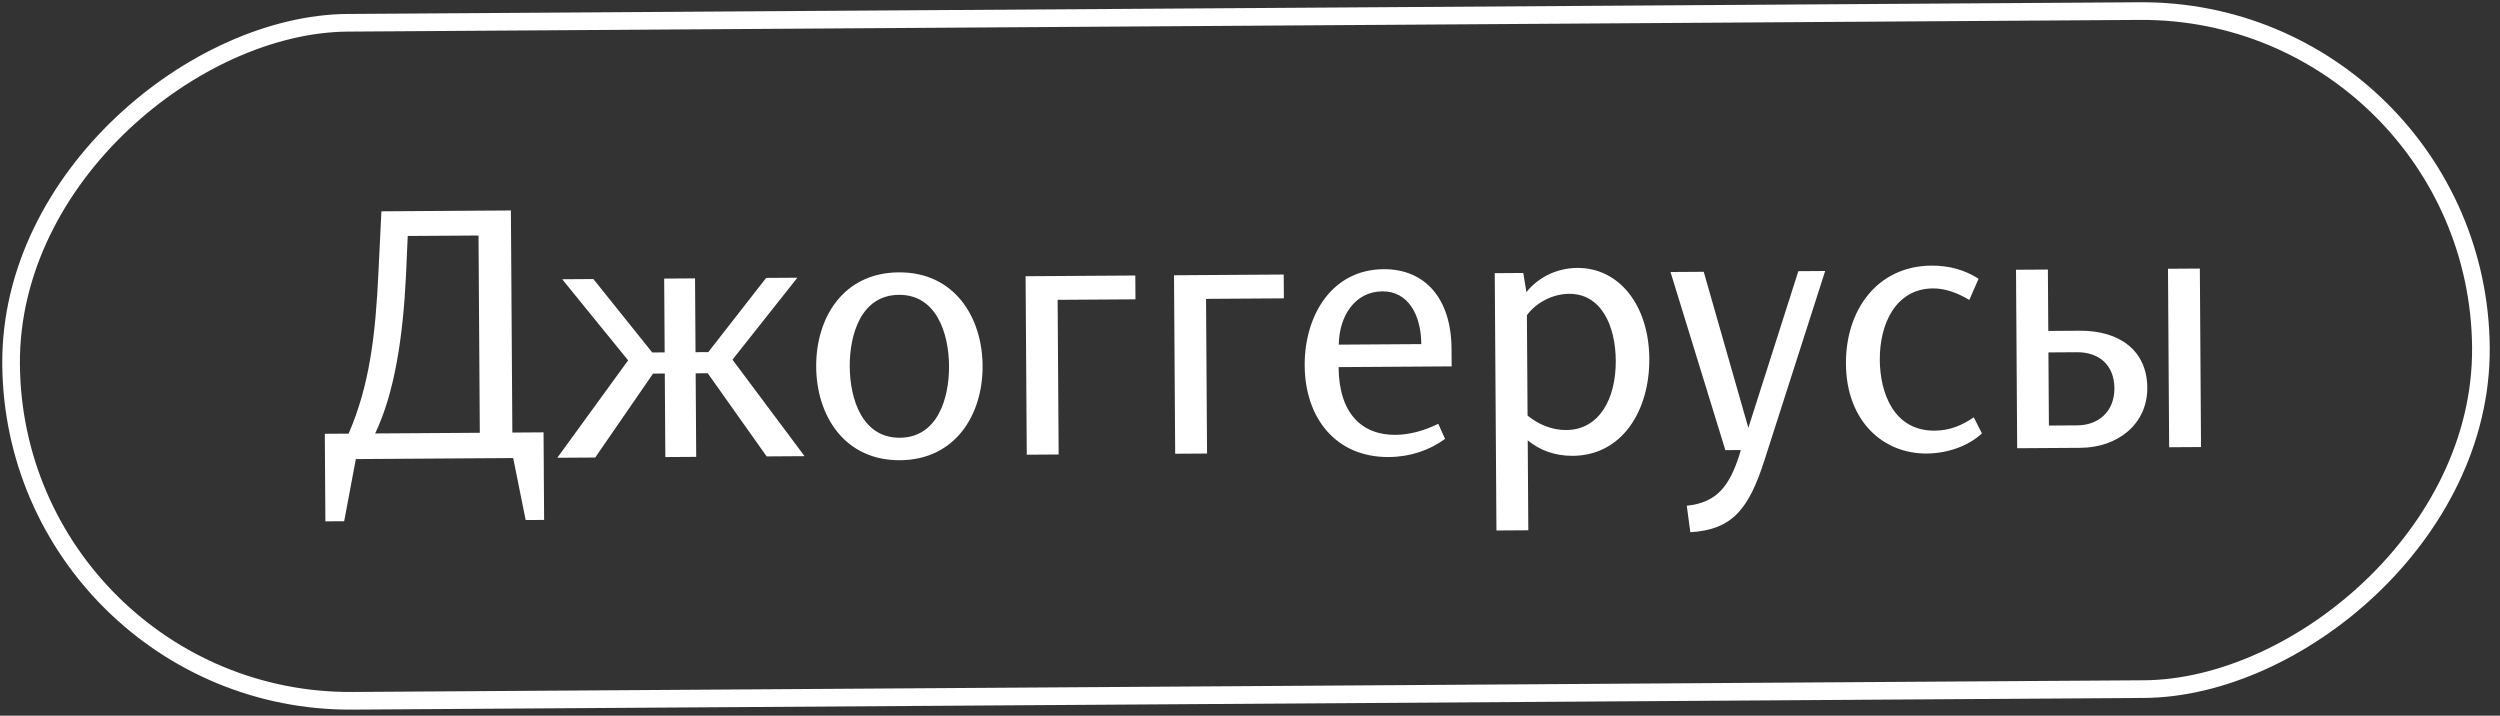
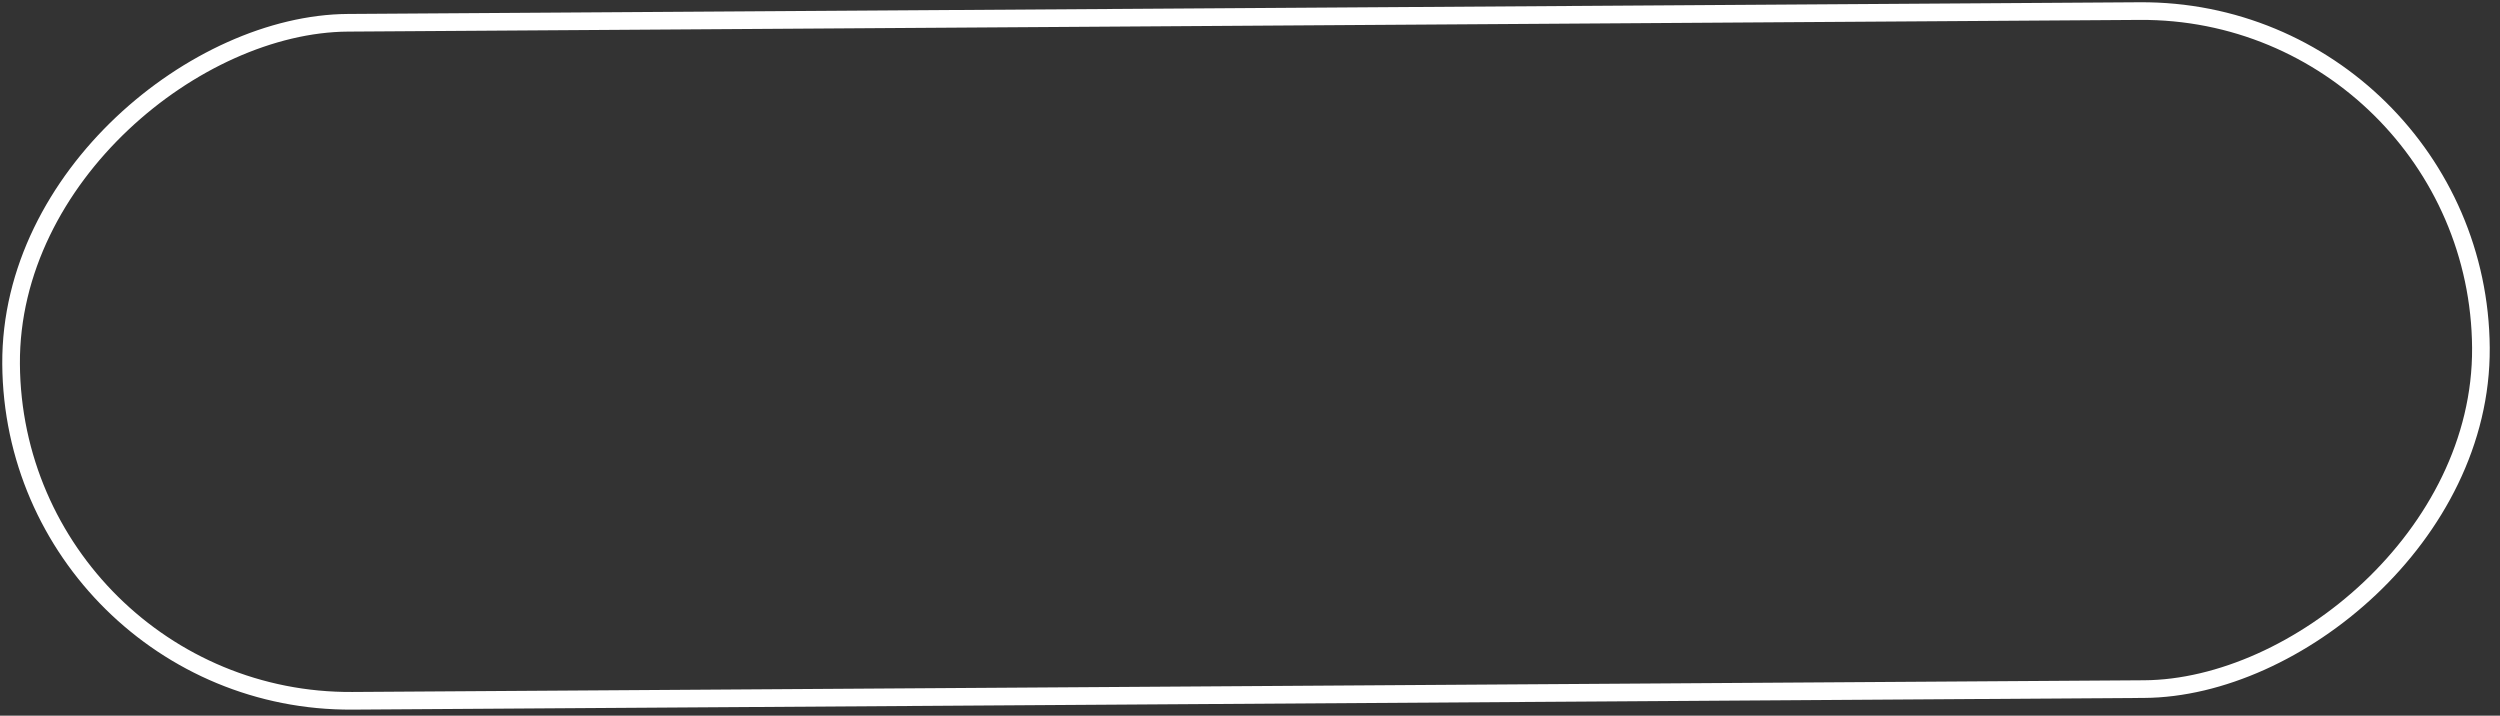
<svg xmlns="http://www.w3.org/2000/svg" width="255" height="73" viewBox="0 0 255 73" fill="none">
  <rect x="0" y="0" width="255" height="73" fill="#333333" stroke="none" />
  <rect x="1.357" y="71.707" width="69.159" height="251.927" rx="34.579" transform="rotate(-90.374 1.357 71.707)" stroke="white" stroke-width="1.8" />
-   <path d="M55.5 53.032L53.618 53.044L52.345 46.721L36.296 46.826L35.105 53.165L33.189 53.178L33.131 44.246L35.56 44.23C37.684 39.323 38.301 34.254 38.601 27.784L38.903 21.554L52.112 21.468L52.26 44.121L55.442 44.1L55.5 53.032ZM48.94 44.143L48.809 24.022L41.589 24.069L41.41 28.108C41.108 34.338 40.256 40.059 38.264 44.213L48.94 44.143ZM56.846 46.692L64.07 36.755L57.343 28.483L60.525 28.462L66.529 35.952L67.795 35.944L67.746 28.415L70.894 28.395L70.943 35.923L72.243 35.915L78.148 28.347L81.331 28.327L74.712 36.686L82.066 46.528L78.199 46.553L72.189 38.071L70.957 38.079L71.013 46.6L67.865 46.62L67.809 38.099L66.611 38.107L60.713 46.667L56.846 46.692ZM100.224 37.306C100.257 42.302 97.446 46.906 91.8 46.943C86.154 46.98 83.284 42.413 83.251 37.417C83.218 32.387 86.029 27.817 91.675 27.78C97.321 27.743 100.192 32.31 100.224 37.306ZM96.802 37.328C96.781 34.009 95.523 30.048 91.69 30.073C87.857 30.098 86.651 34.075 86.673 37.395C86.695 40.714 87.953 44.675 91.785 44.65C95.618 44.625 96.824 40.648 96.802 37.328ZM115.817 30.531L107.878 30.583L107.981 46.358L104.73 46.38L104.611 28.175L115.801 28.102L115.817 30.531ZM130.955 30.432L123.016 30.484L123.119 46.26L119.868 46.281L119.749 28.076L130.939 28.003L130.955 30.432ZM136.536 37.446C136.566 42.168 138.908 44.377 142.33 44.355C143.733 44.346 145.202 43.959 146.703 43.231L147.397 44.766C145.797 45.94 143.816 46.603 141.66 46.618C136.219 46.653 133.113 42.601 133.078 37.297C133.045 32.164 135.855 27.492 141.125 27.457C145.368 27.43 148.023 30.458 148.056 35.557L148.068 37.37L136.536 37.446ZM141.002 29.717C138.265 29.735 136.604 32.141 136.555 35.153L144.973 35.098C144.954 32.12 143.637 29.699 141.002 29.717ZM155.888 54.088L152.637 54.109L152.465 27.862L155.374 27.843L155.695 29.792C156.883 28.312 158.759 27.342 160.88 27.328C165.158 27.3 168.194 31.148 168.23 36.588C168.265 41.892 165.454 46.462 160.424 46.495C158.542 46.507 157.032 45.901 155.828 44.917L155.888 54.088ZM160.042 29.969C158.399 29.98 156.694 30.846 155.744 32.153L155.811 42.385C156.912 43.301 158.319 43.874 159.756 43.864C163.144 43.842 164.834 40.649 164.809 36.782C164.786 33.223 163.327 29.947 160.042 29.969ZM183.43 27.66L186.167 27.642L179.996 46.881C178.386 51.888 176.758 54.02 172.413 54.288L172.053 51.587C175.165 51.258 176.386 49.539 177.393 46.487L177.56 45.904L175.986 45.914L170.392 27.745L173.78 27.723L178.332 43.641L183.43 27.66ZM196.524 46.26C192.041 46.289 188.324 42.925 188.286 37.108C188.25 31.633 191.471 27.128 197.015 27.092C198.829 27.081 200.44 27.549 201.815 28.43L200.871 30.592C199.737 29.915 198.468 29.41 197.167 29.418C193.403 29.443 191.715 32.979 191.739 36.709C191.761 40.062 193.155 43.954 197.33 43.927C198.836 43.917 200.065 43.43 201.325 42.566L202.157 44.204C200.797 45.479 198.68 46.245 196.524 46.26ZM224.504 45.598L221.253 45.619L221.135 27.414L224.385 27.393L224.504 45.598ZM219.024 39.542C219.048 43.272 215.984 45.653 212.219 45.678L205.752 45.72L205.633 27.515L208.884 27.494L208.925 33.756L212.141 33.735C216.145 33.709 218.999 35.709 219.024 39.542ZM215.67 39.598C215.655 37.203 214.072 35.913 211.848 35.927L208.939 35.946L208.988 43.406L211.896 43.387C214.018 43.373 215.686 41.994 215.67 39.598Z" fill="white" />
</svg>